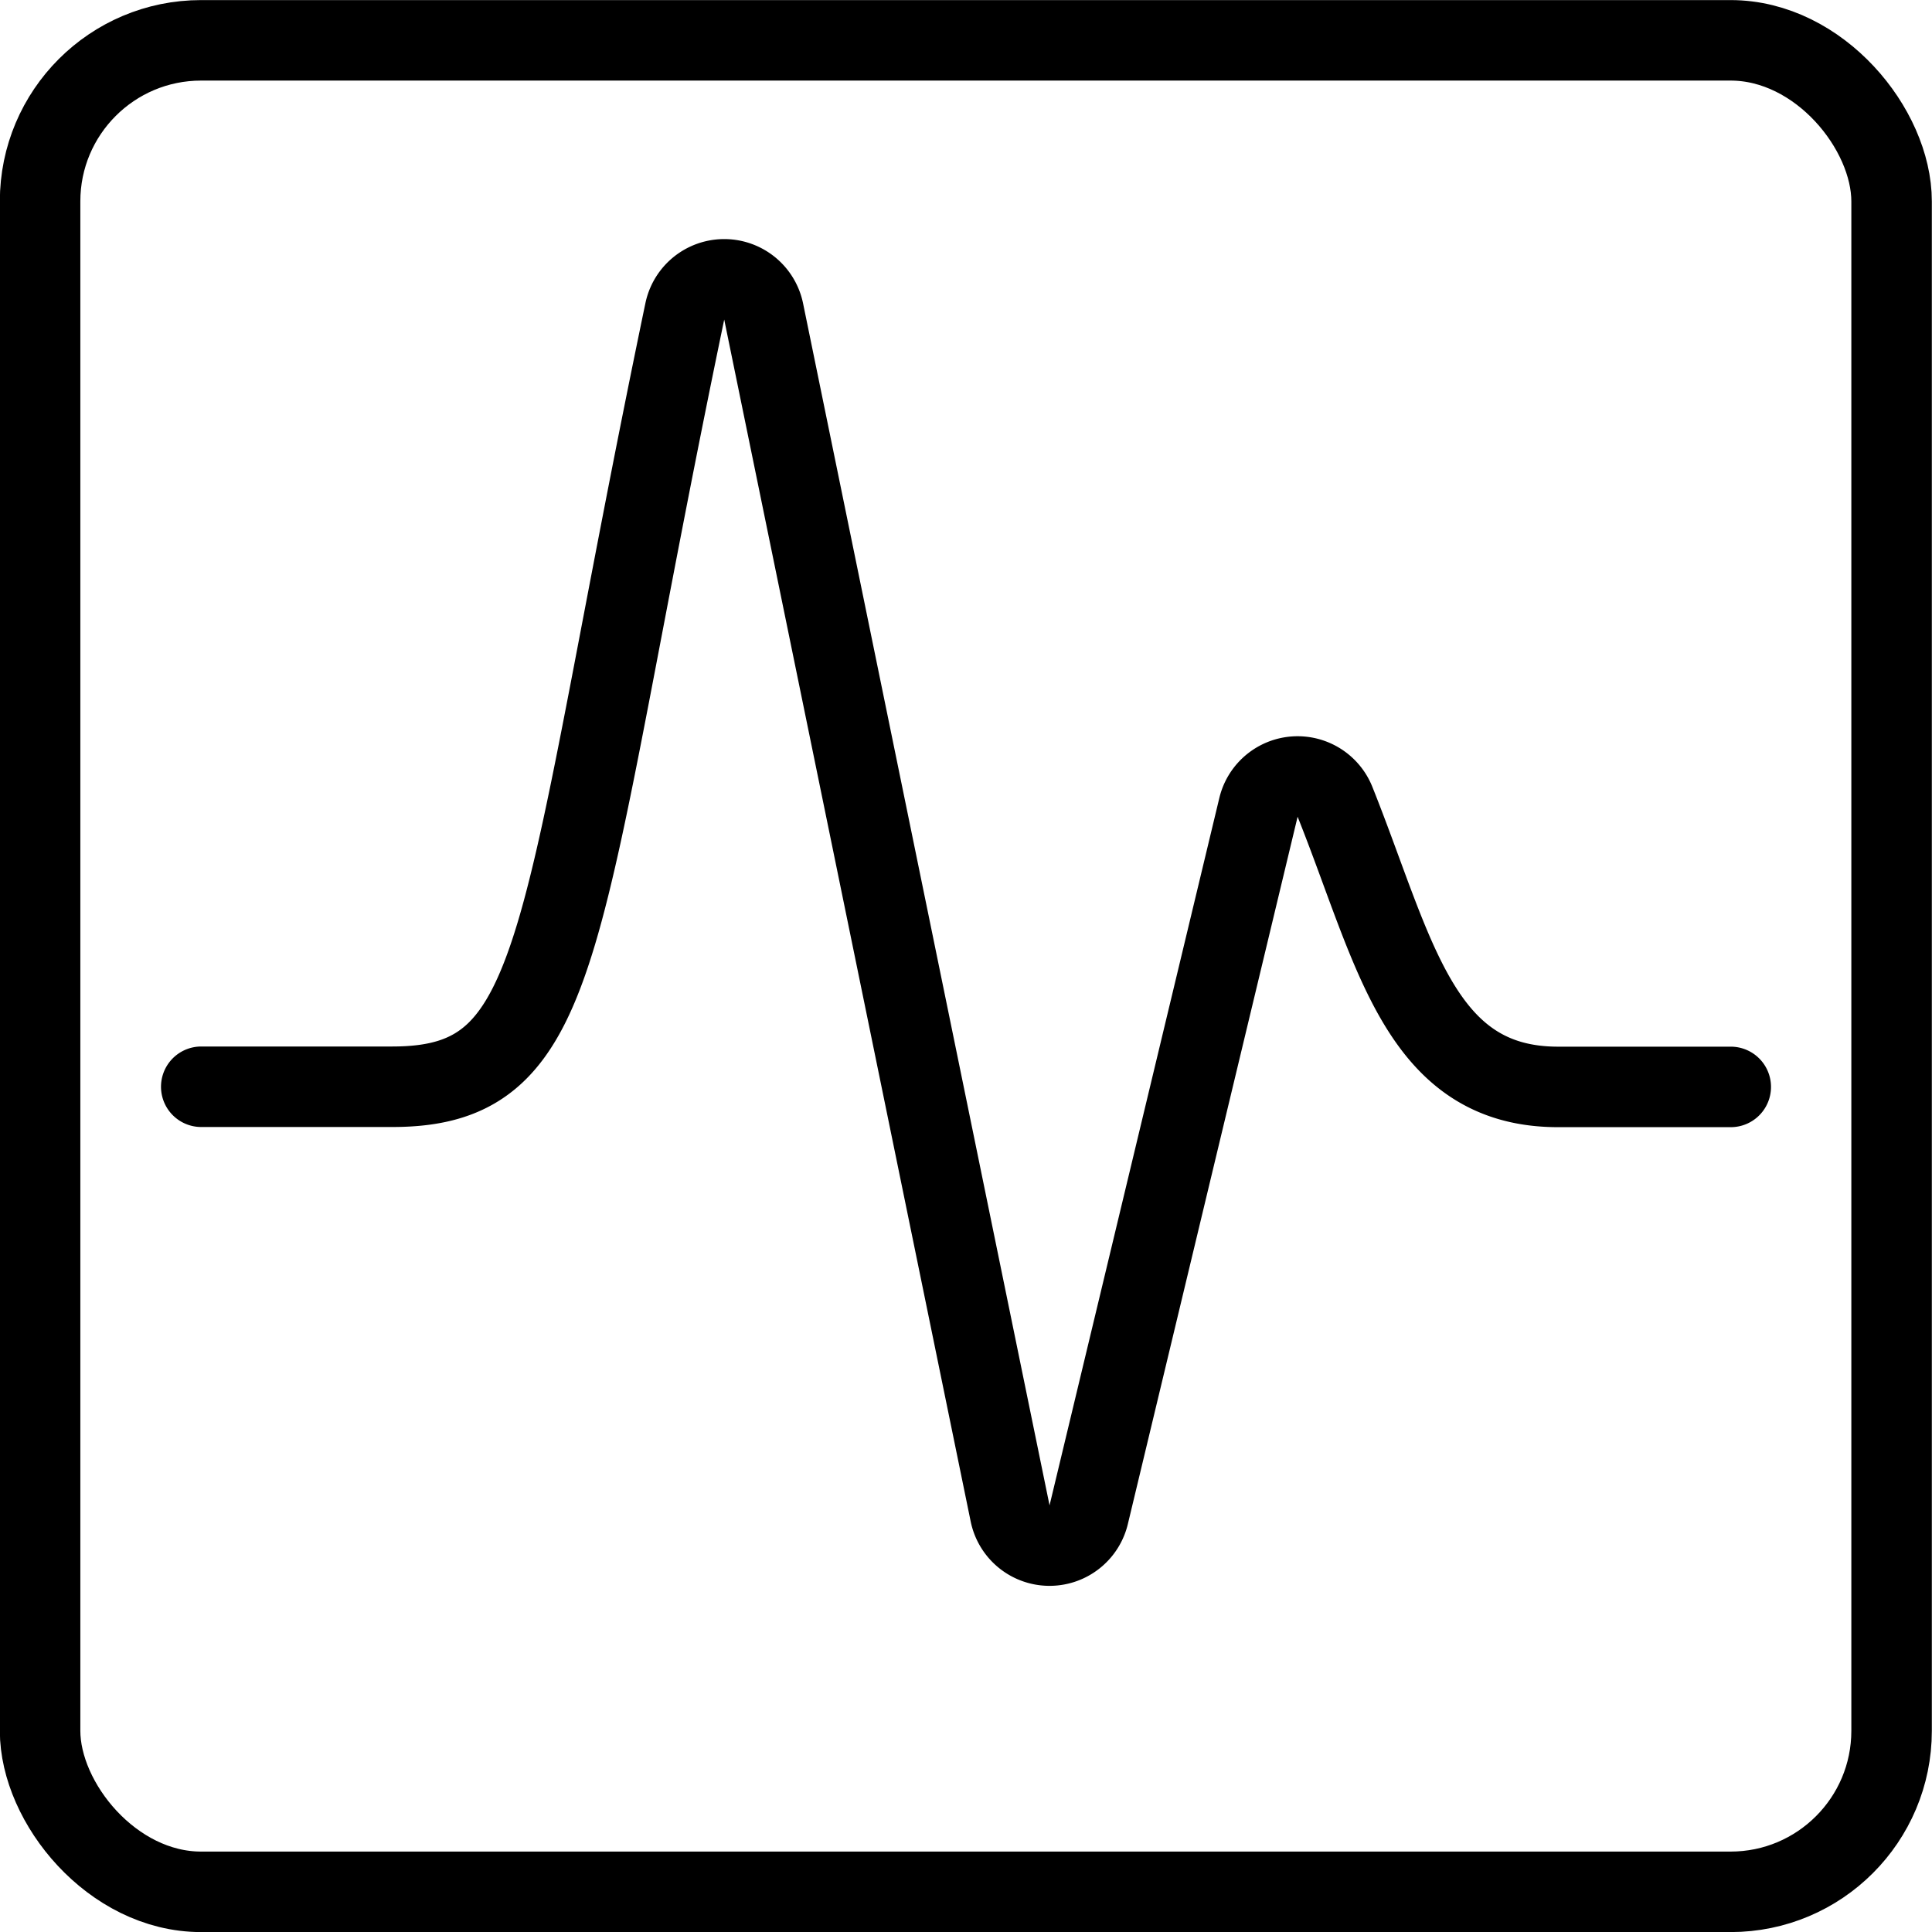
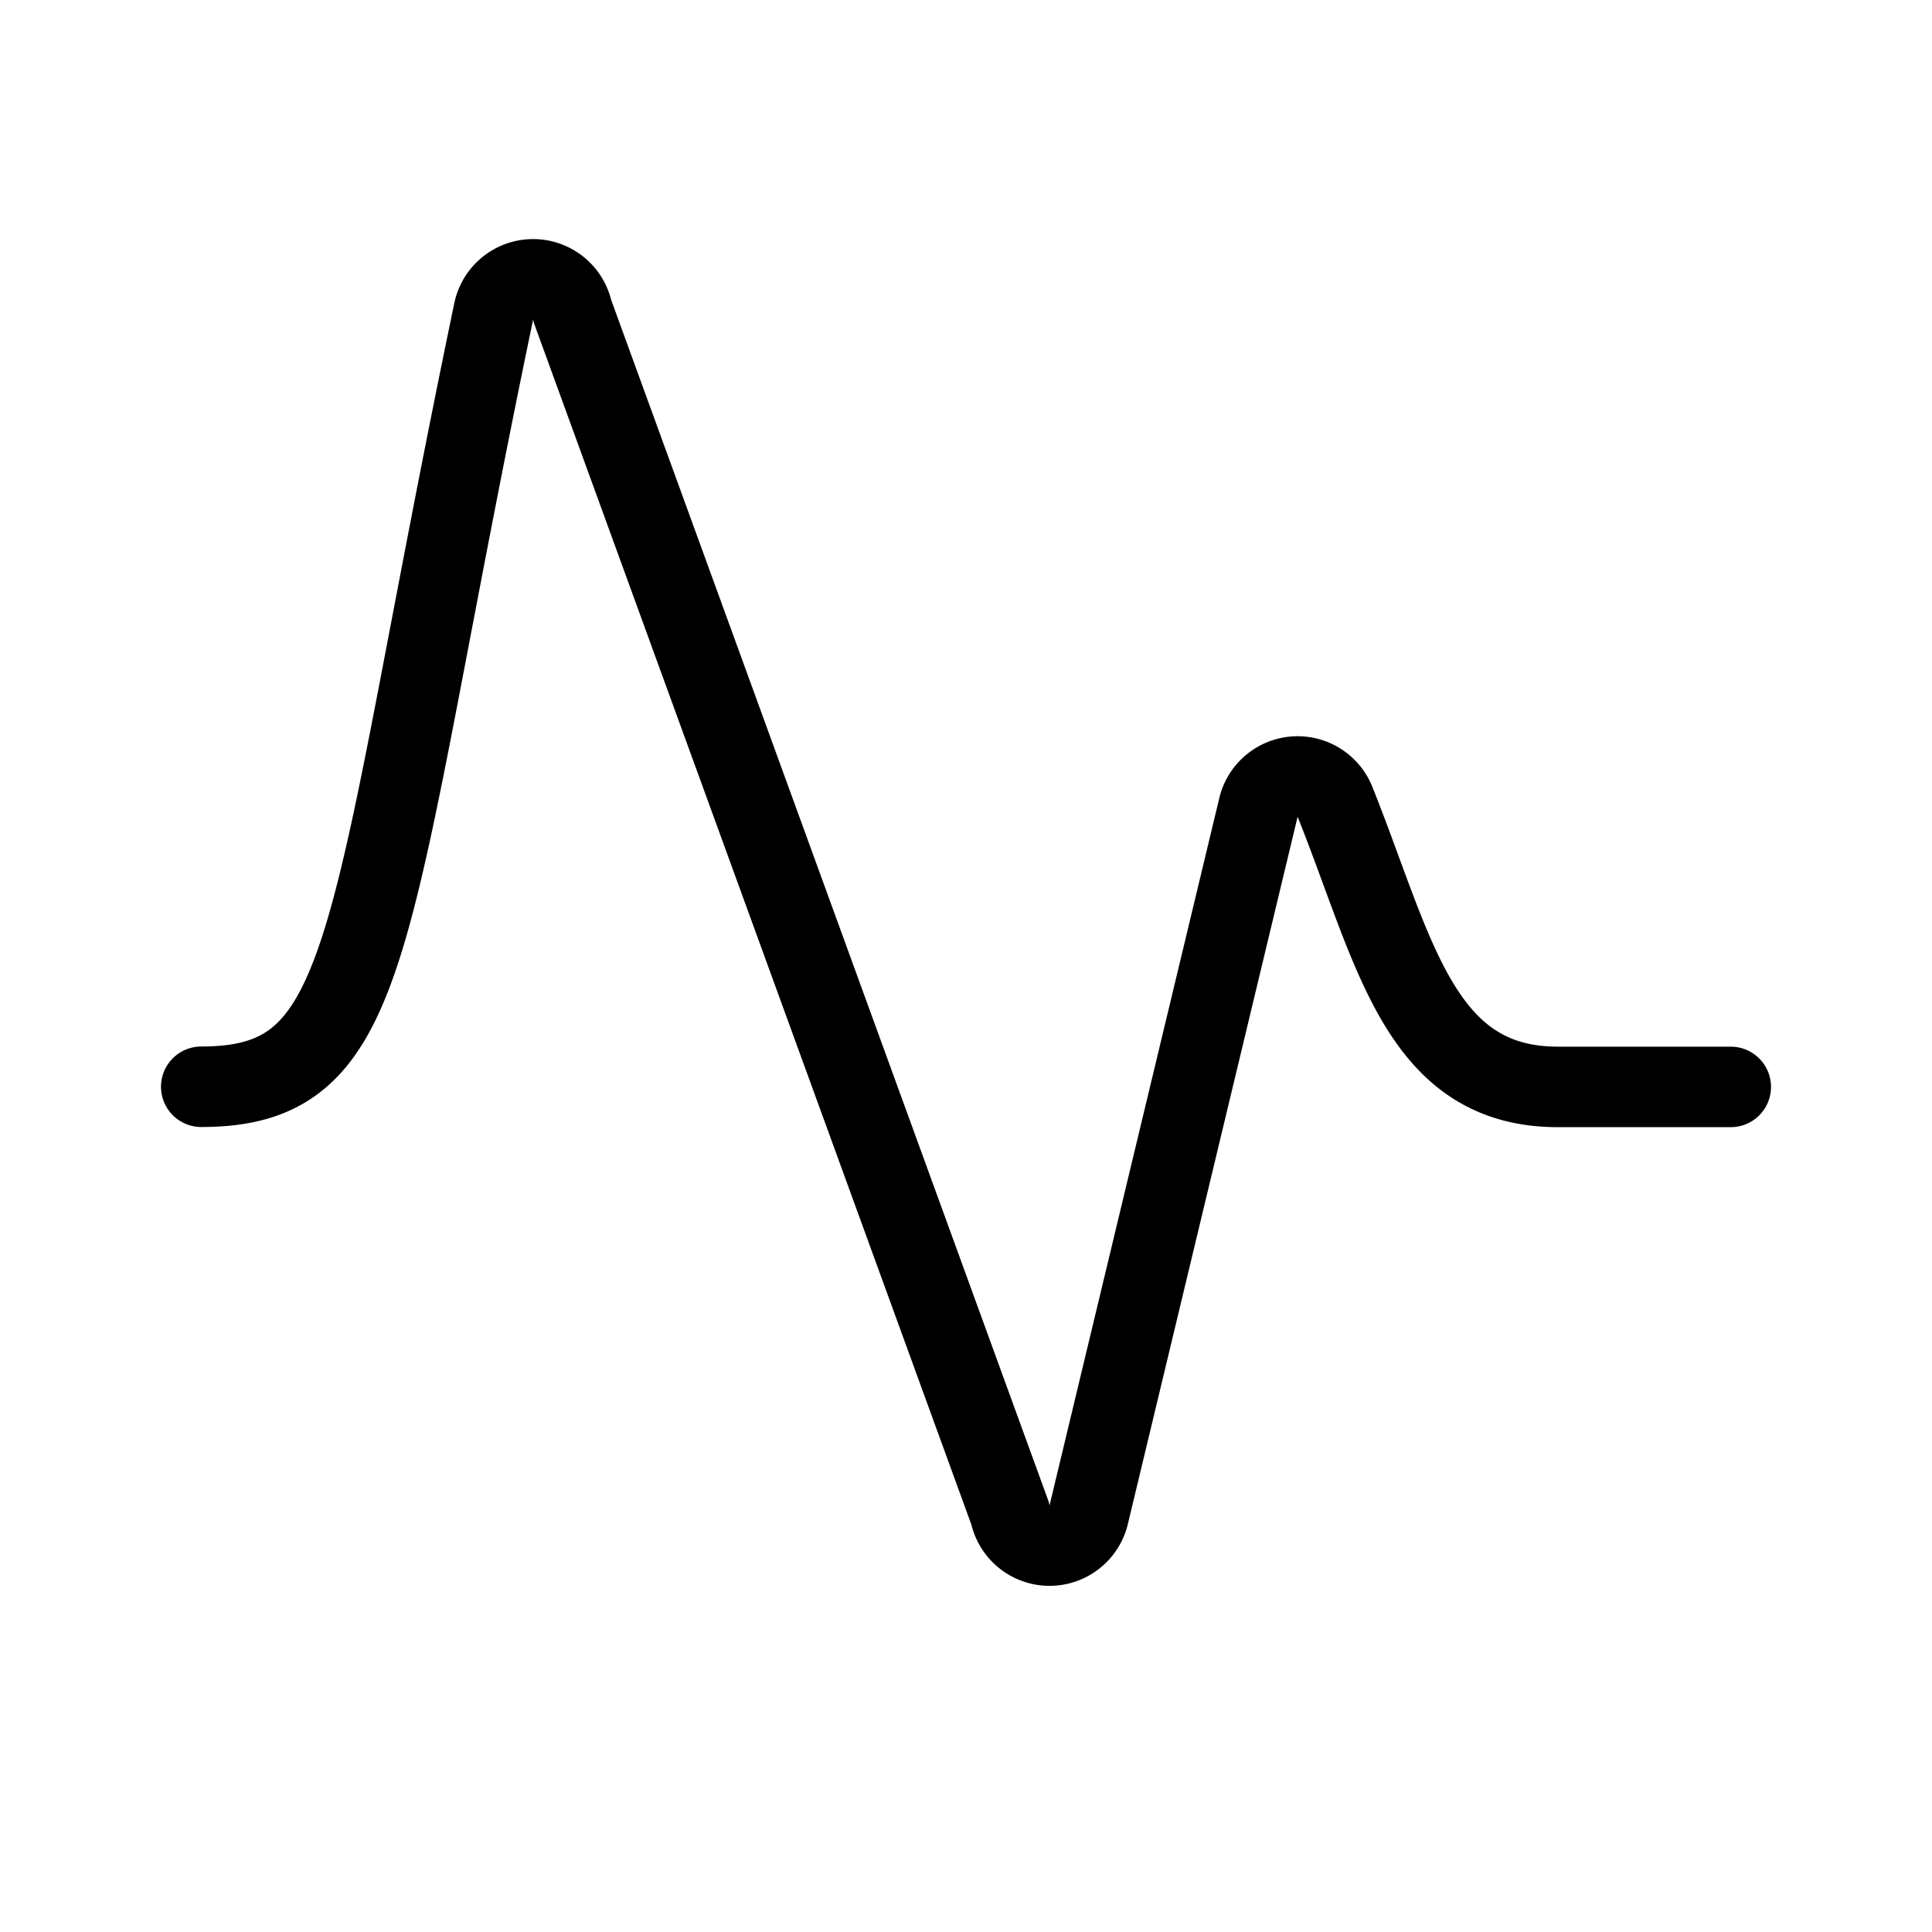
<svg xmlns="http://www.w3.org/2000/svg" viewBox="0 0 24 24">
  <g transform="matrix(1,0,0,1,0,0)">
    <defs>
      <style>.a{fill:none;stroke:#000000;stroke-linecap:round;stroke-linejoin:round;}</style>
    </defs>
    <title>graph-stats-square</title>
-     <rect class="a" x="0.498" y="0.501" width="23" height="23" rx="2" ry="2" />
-     <path class="a" d="M2.5,13.5H4.874c2.206,0,2.015-1.867,3.633-9.632a.5.5,0,0,1,.979,0L12.548,18.8a.5.5,0,0,0,.976.017l2.109-8.787a.5.5,0,0,1,.951-.069c.743,1.858,1.04,3.541,2.77,3.541H21.5" />
+     <path class="a" d="M2.5,13.5c2.206,0,2.015-1.867,3.633-9.632a.5.5,0,0,1,.979,0L12.548,18.8a.5.5,0,0,0,.976.017l2.109-8.787a.5.5,0,0,1,.951-.069c.743,1.858,1.04,3.541,2.77,3.541H21.5" />
  </g>
</svg>